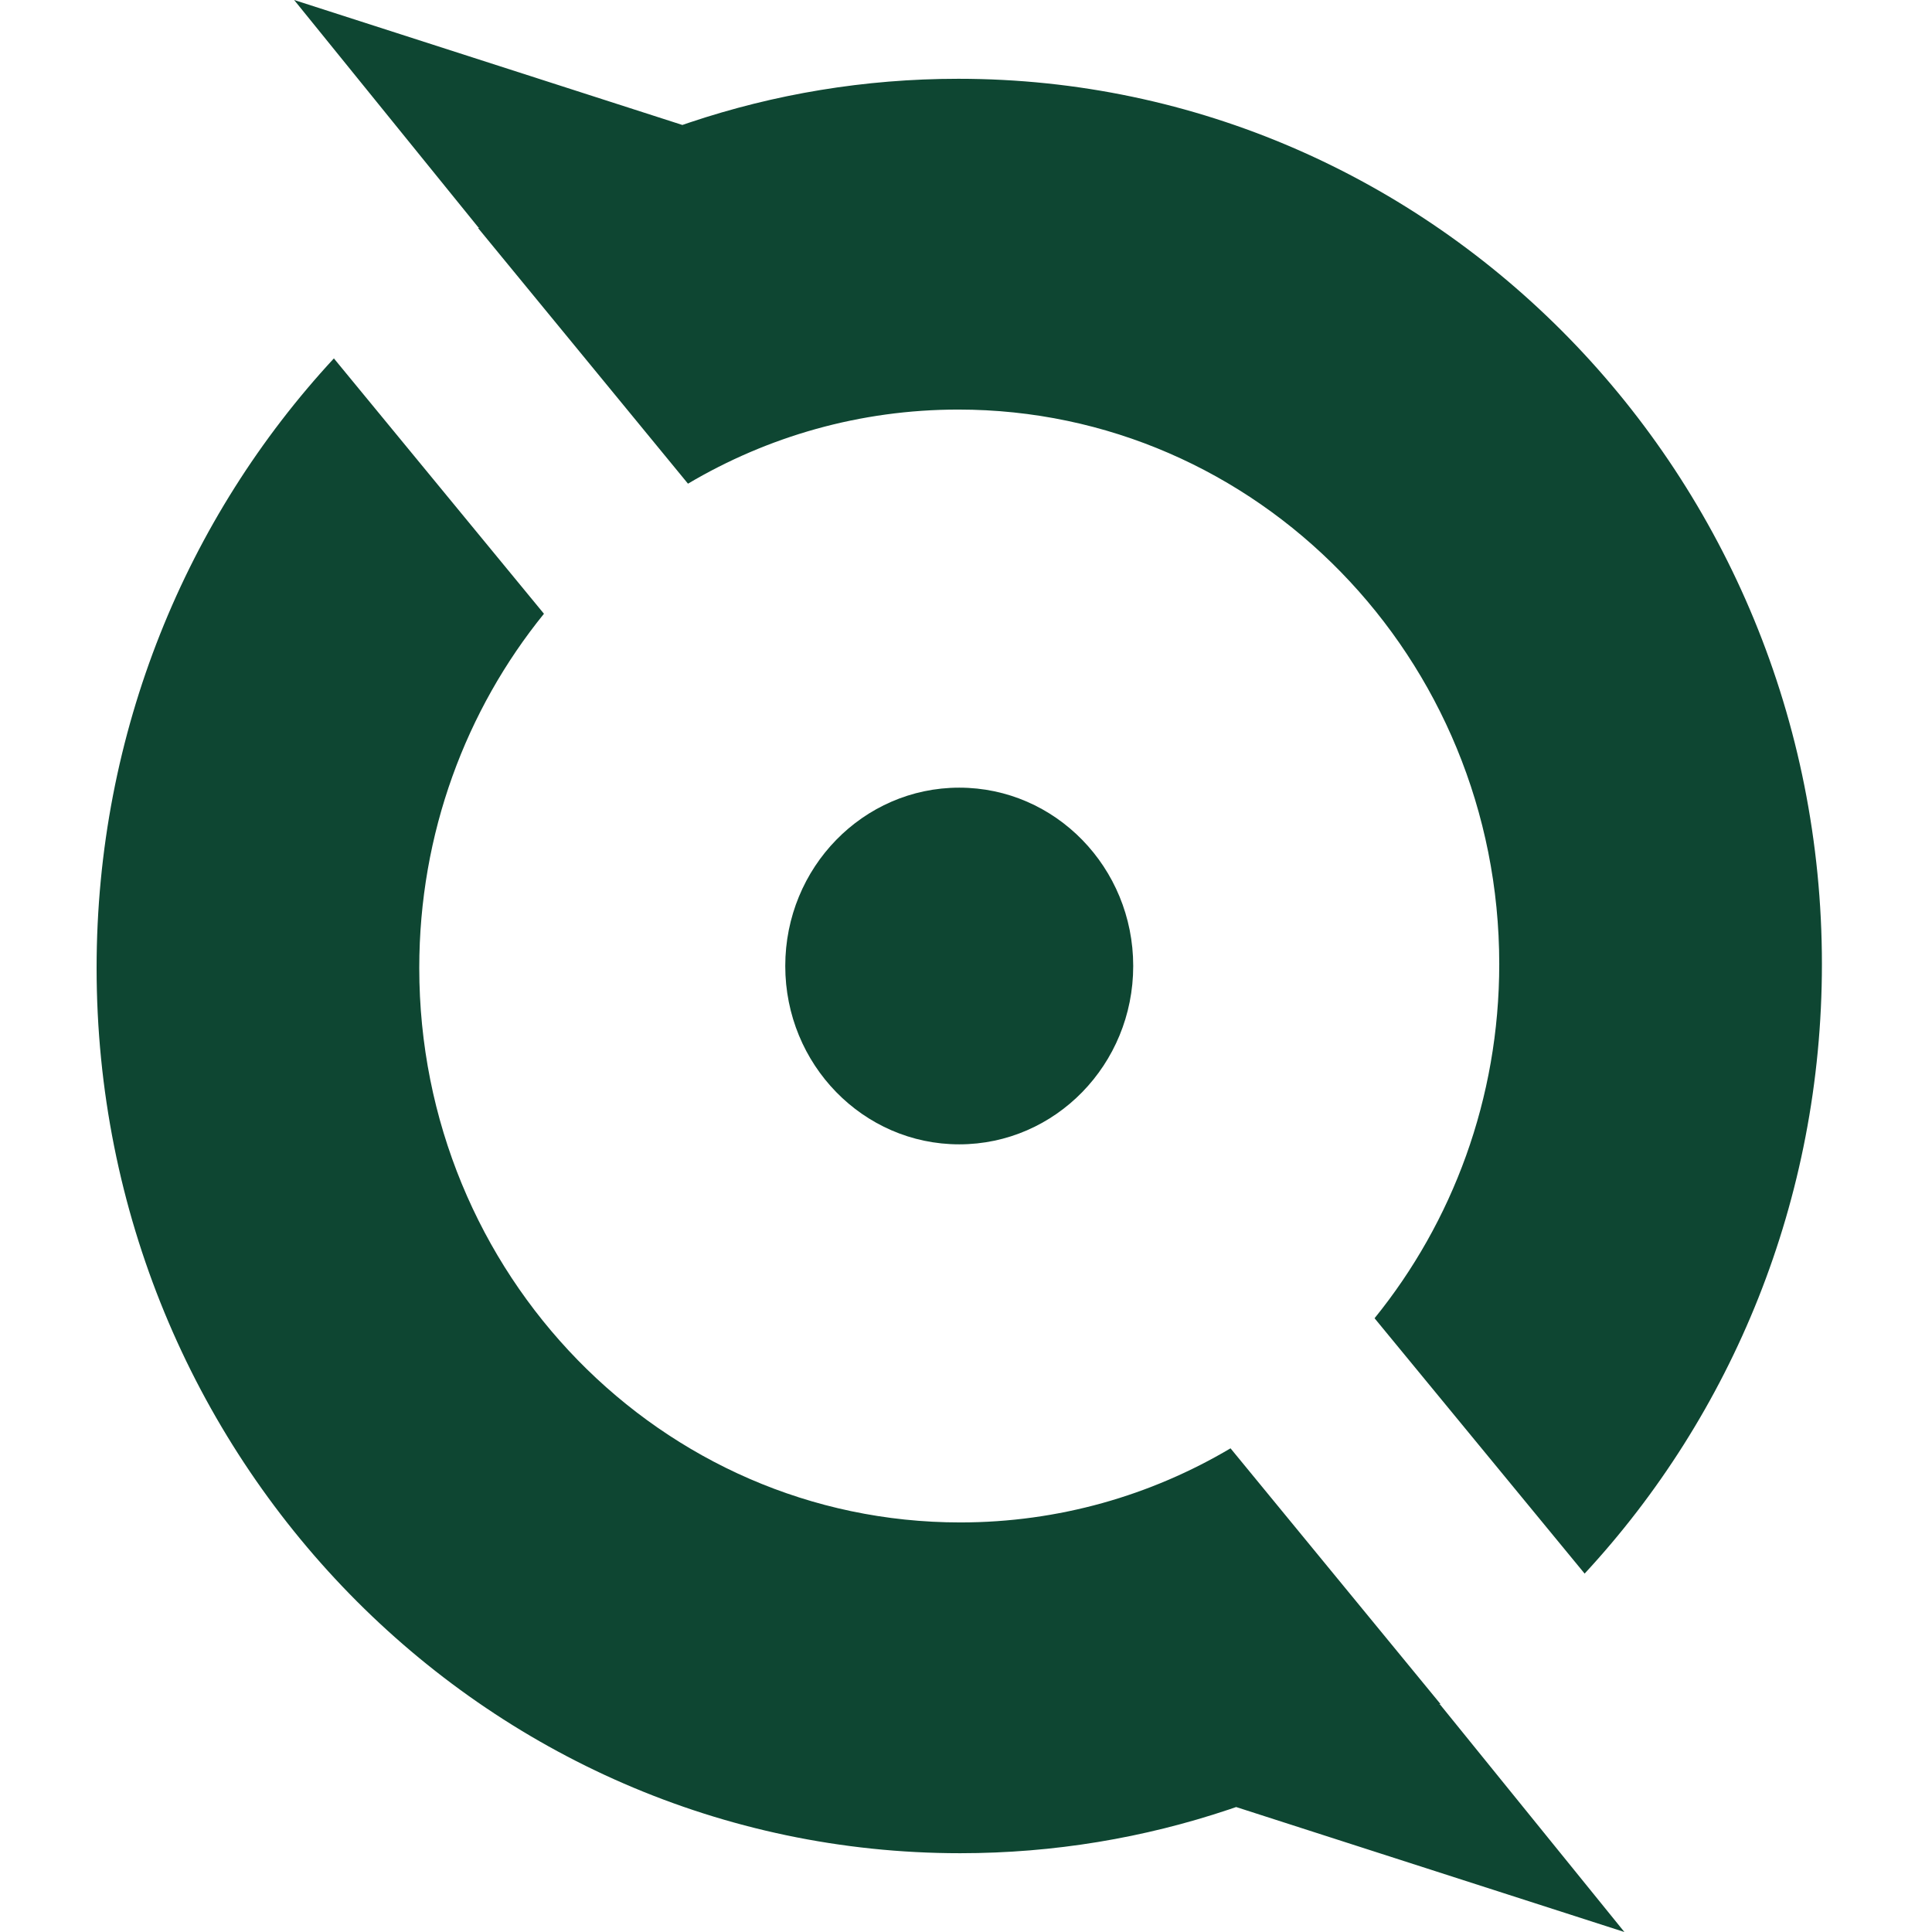
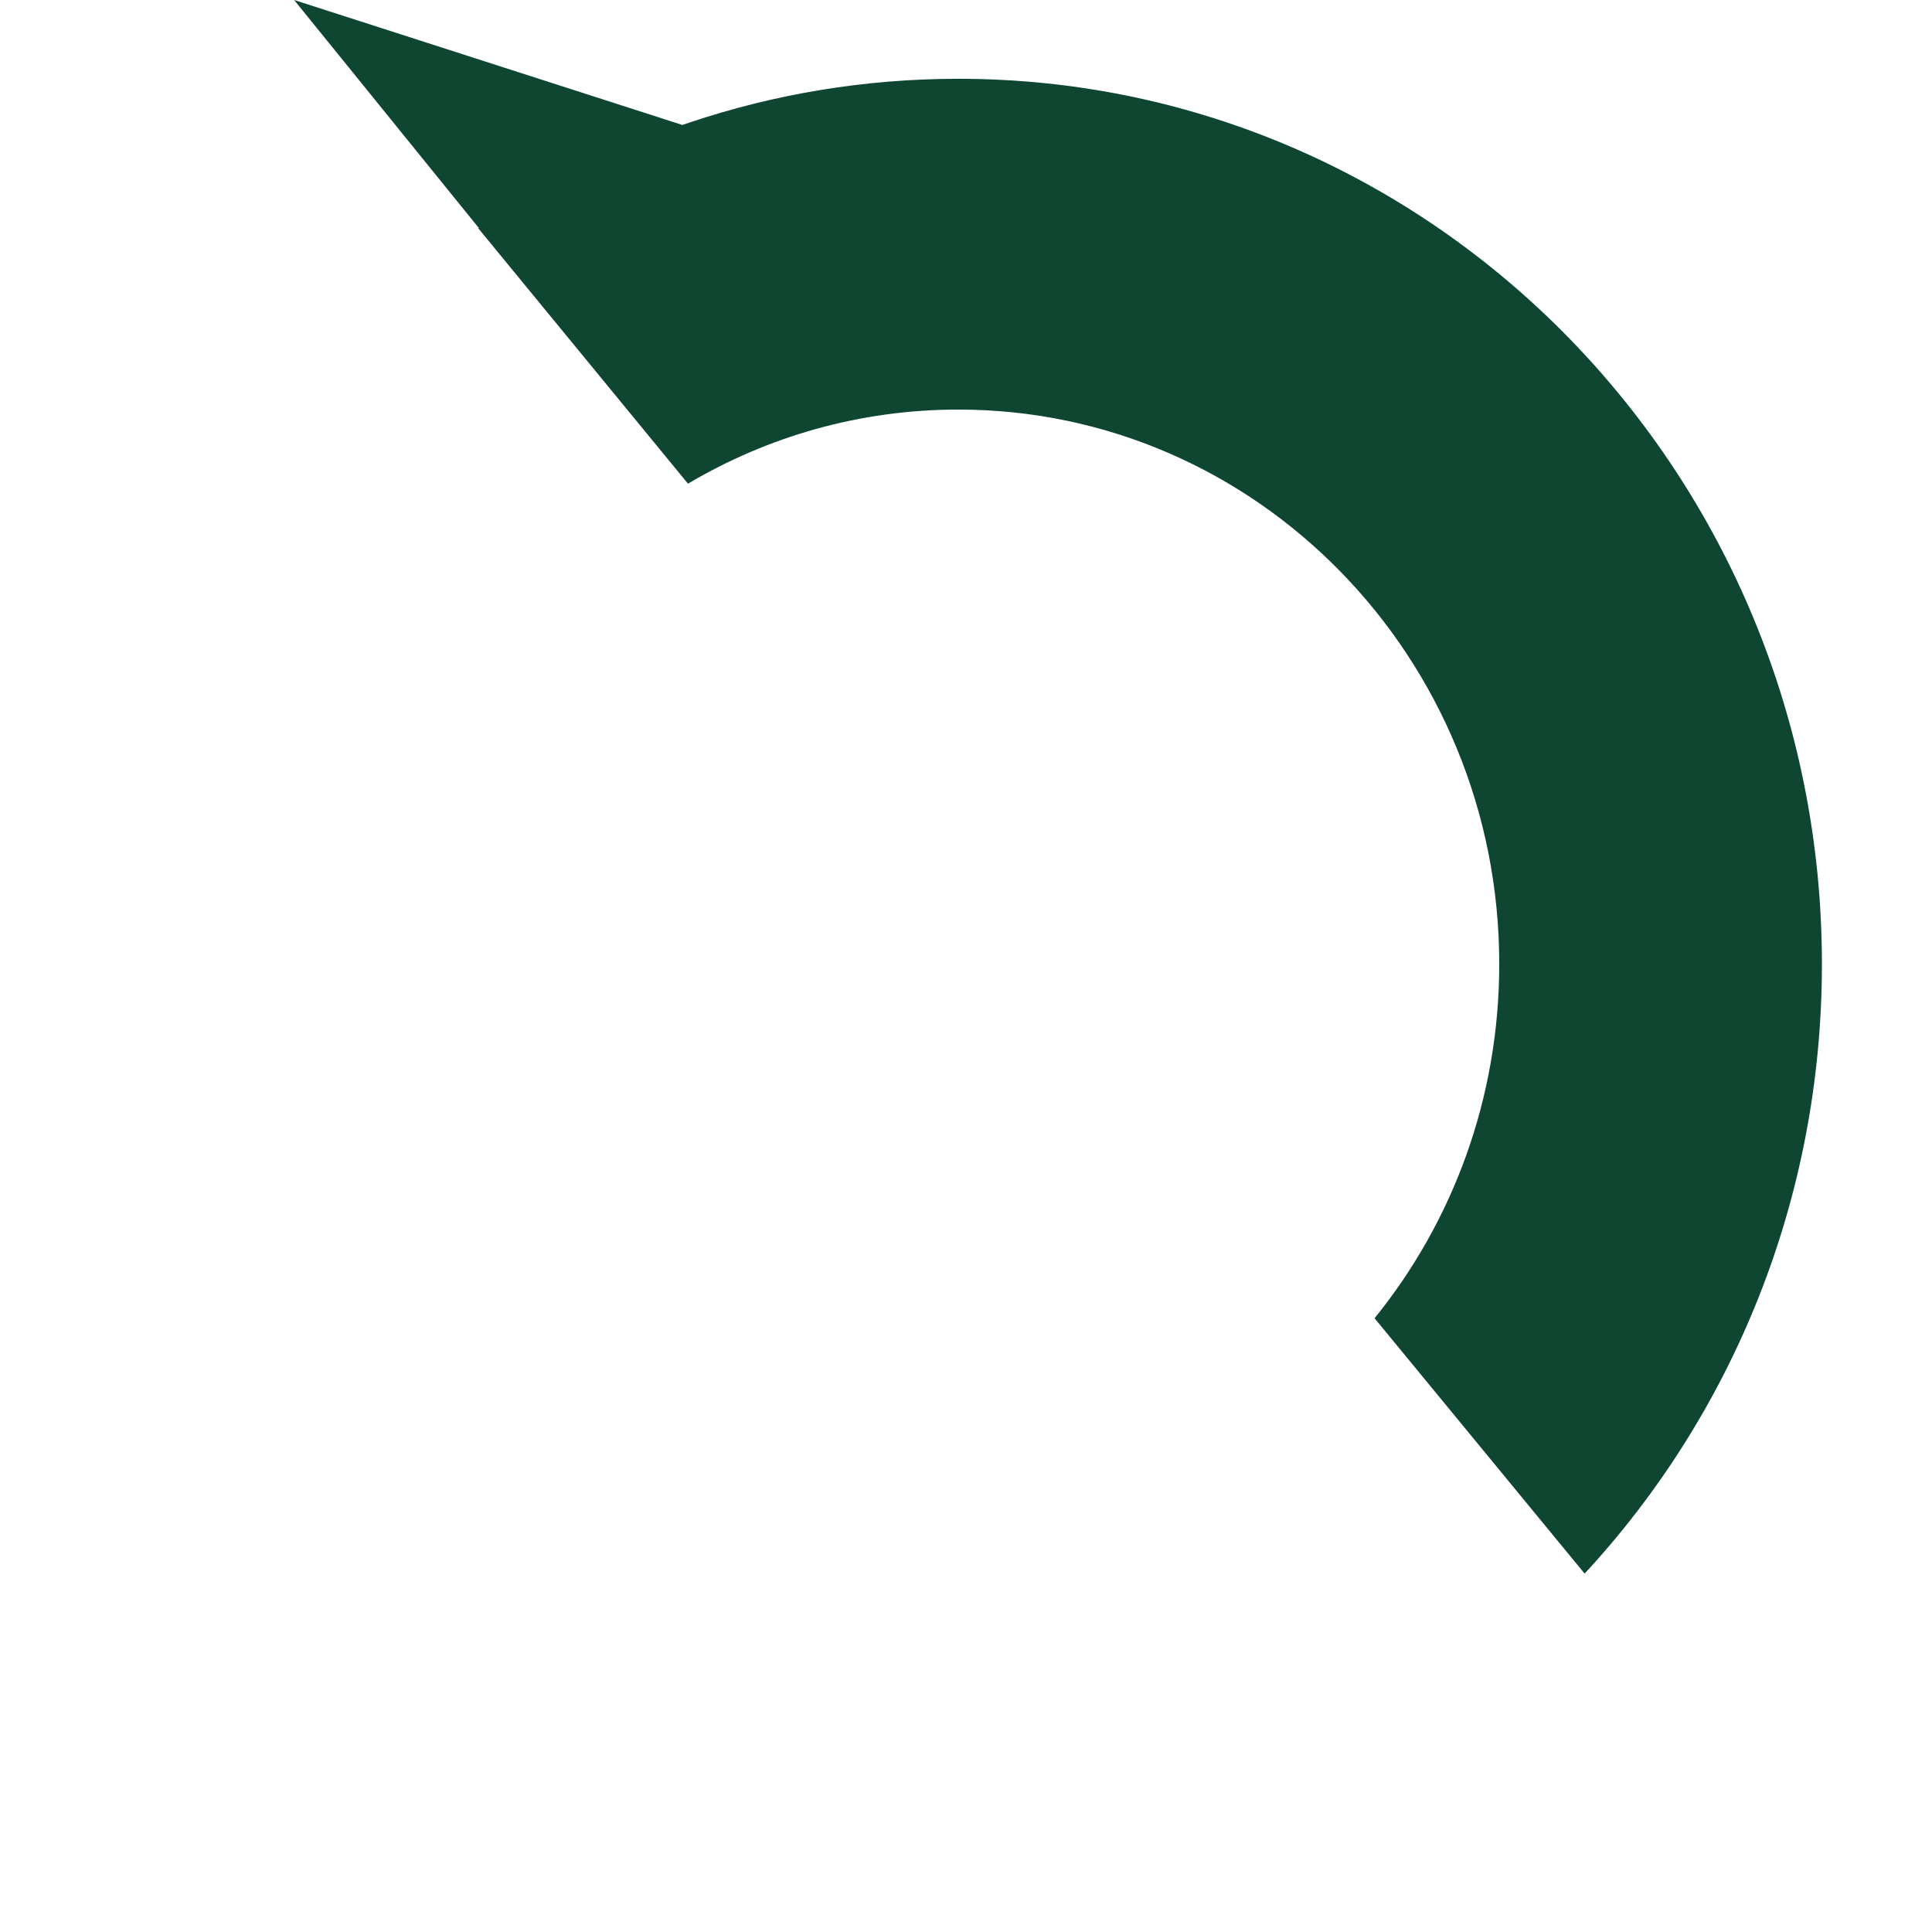
<svg xmlns="http://www.w3.org/2000/svg" width="100" height="100" viewBox="0 0 100 100" fill="none">
-   <path fill-rule="evenodd" clip-rule="evenodd" d="M84.078 100L63.983 93.532C63.859 93.575 63.735 93.617 63.61 93.659C59.232 95.127 54.556 95.922 49.699 95.922C25.012 95.922 5 75.406 5 50.1C5 37.875 9.671 26.767 17.282 18.551L28.155 31.768C24.124 36.74 21.701 43.13 21.701 50.1C21.701 65.951 34.235 78.801 49.699 78.801C54.796 78.801 59.575 77.404 63.692 74.965L74.552 88.191C74.526 88.208 74.501 88.226 74.476 88.243L74.534 88.22L84.078 100Z" fill="#0E4632" />
  <path fill-rule="evenodd" clip-rule="evenodd" d="M15.224 0L35.319 6.468C35.443 6.425 35.567 6.383 35.692 6.341C40.07 4.873 44.746 4.078 49.603 4.078C74.29 4.078 94.302 24.593 94.302 49.9C94.302 62.125 89.631 73.233 82.02 81.449L71.147 68.232C75.177 63.26 77.601 56.87 77.601 49.9C77.601 34.049 65.066 21.199 49.603 21.199C44.506 21.199 39.727 22.596 35.61 25.035L24.75 11.809C24.775 11.792 24.8 11.774 24.826 11.757L24.767 11.78L15.224 0Z" fill="#0E4632" />
-   <path fill-rule="evenodd" clip-rule="evenodd" d="M58.655 50C58.655 55.098 54.623 59.231 49.65 59.231C44.677 59.231 40.645 55.098 40.645 50C40.645 44.902 44.677 40.769 49.65 40.769C54.623 40.769 58.655 44.902 58.655 50Z" fill="#0E4632" />
</svg>